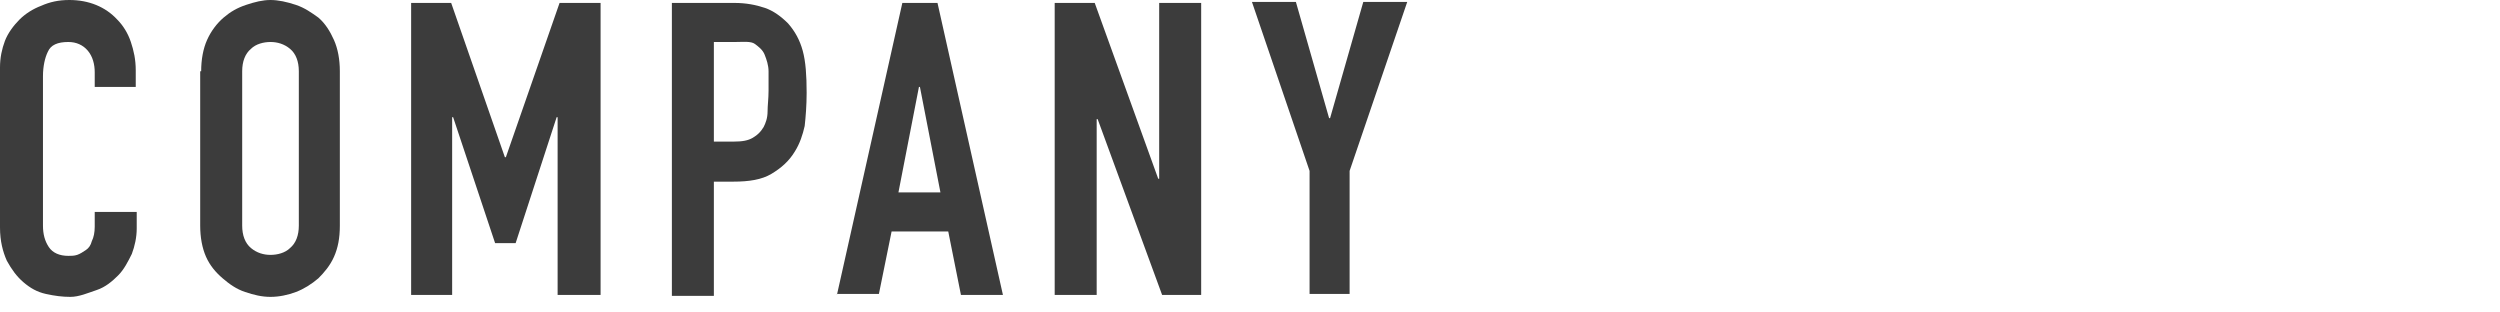
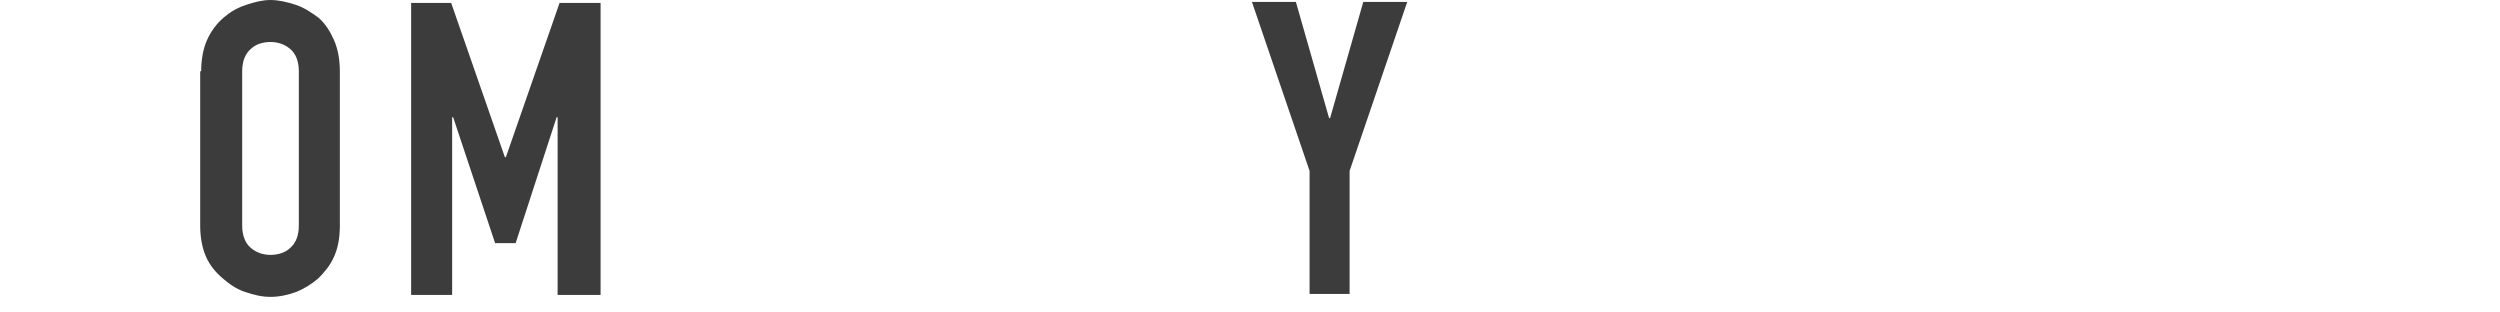
<svg xmlns="http://www.w3.org/2000/svg" width="256" height="32" viewBox="0 0 256 32" fill="none">
  <g clip-path="url(#clip0_26_4875)">
-     <path d="M14 21.6V23.4C14 24.3 13.8 25.2 13.5 26C13.1 26.8 12.7 27.6 12.1 28.2C11.5 28.8 10.8 29.4 9.9 29.7C9 30 8.1 30.4 7.2 30.4C6.4 30.4 5.6 30.3 4.7 30.1C3.8 29.9 3.1 29.5 2.4 28.9C1.7 28.3 1.2 27.6 0.7 26.7C0.3 25.8 0 24.7 0 23.3V6.9C0 5.9 0.2 5 0.5 4.2C0.8 3.4 1.4 2.6 2 2C2.6 1.4 3.4 0.9 4.2 0.6C5.1 0.2 6 0 7.1 0C9.1 0 10.8 0.7 12 2C12.6 2.6 13.1 3.4 13.4 4.3C13.7 5.2 13.9 6.1 13.9 7.2V8.9H9.7V7.4C9.7 6.6 9.5 5.8 9 5.2C8.5 4.6 7.8 4.3 7 4.3C5.9 4.3 5.2 4.6 4.9 5.3C4.6 5.9 4.4 6.8 4.4 7.8V23.1C4.4 24 4.6 24.7 5 25.3C5.4 25.9 6.1 26.2 7 26.2C7.3 26.2 7.6 26.2 7.9 26.1C8.2 26 8.5 25.8 8.8 25.6C9.1 25.4 9.3 25.1 9.4 24.7C9.6 24.3 9.7 23.8 9.7 23.2V21.7H14V21.6Z" fill="#3C3C3C" />
    <path d="M20.6 7.3C20.6 6.1 20.8 5 21.2 4.1C21.6 3.2 22.2 2.4 22.9 1.8C23.6 1.2 24.3 0.8 25.2 0.5C26.1 0.2 26.9 0 27.7 0C28.5 0 29.4 0.2 30.3 0.5C31.2 0.8 31.9 1.3 32.6 1.8C33.3 2.4 33.8 3.2 34.2 4.1C34.6 5 34.8 6.1 34.8 7.3V23.1C34.8 24.4 34.6 25.4 34.2 26.3C33.8 27.2 33.2 27.9 32.6 28.5C31.9 29.1 31.1 29.6 30.3 29.9C29.5 30.2 28.6 30.4 27.7 30.4C26.8 30.4 26 30.2 25.1 29.9C24.2 29.6 23.5 29.1 22.8 28.5C22.1 27.9 21.5 27.2 21.1 26.3C20.7 25.4 20.5 24.3 20.5 23.1V7.3H20.6ZM24.8 23.1C24.8 24.1 25.1 24.9 25.7 25.4C26.3 25.9 27 26.1 27.7 26.1C28.4 26.1 29.2 25.9 29.7 25.4C30.3 24.9 30.6 24.1 30.6 23.1V7.3C30.6 6.3 30.3 5.5 29.7 5C29.1 4.5 28.4 4.3 27.7 4.3C27 4.3 26.2 4.5 25.7 5C25.1 5.5 24.8 6.3 24.8 7.3V23.1Z" fill="#3C3C3C" />
    <path d="M42.1 30.2V0.3H46.2L51.7 16.1H51.8L57.3 0.3H61.5V30.2H57.1V12H57L52.8 24.9H50.7L46.4 12H46.3V30.2H42.1Z" fill="#3C3C3C" />
-     <path d="M68.8 30.2V0.3H75.2C76.4 0.3 77.4 0.5 78.3 0.8C79.2 1.1 80 1.7 80.7 2.4C81.4 3.2 81.9 4.1 82.2 5.2C82.5 6.3 82.6 7.7 82.6 9.5C82.6 10.8 82.5 12 82.4 12.9C82.2 13.8 81.9 14.7 81.4 15.5C80.8 16.5 80 17.2 79 17.8C78 18.4 76.7 18.6 75.1 18.6H73.1V30.3H68.8V30.2ZM73.1 4.3V14.5H75.1C76 14.5 76.6 14.4 77.1 14.1C77.6 13.8 77.9 13.5 78.2 13C78.4 12.6 78.6 12.1 78.6 11.4C78.6 10.8 78.7 10.1 78.7 9.3C78.7 8.6 78.7 7.9 78.7 7.3C78.7 6.7 78.5 6.1 78.3 5.6C78.1 5.1 77.7 4.8 77.3 4.5C76.9 4.2 76.1 4.3 75.3 4.3H73.1Z" fill="#3C3C3C" />
-     <path d="M85.7 30.2L92.4 0.3H96L102.7 30.2H98.4L97.1 23.7H91.3L90 30.1H85.7V30.2ZM96.3 19.7L94.2 8.9H94.1L92 19.7H96.3Z" fill="#3C3C3C" />
-     <path d="M108 30.2V0.3H112.1L118.6 18.3H118.7V0.3H123V30.2H119L112.4 12.2H112.3V30.2H108Z" fill="#3C3C3C" />
    <path d="M134.1 30.2V17.5L128.2 0.2H132.7L136.1 12.1H136.2L139.6 0.2H144.1L138.2 17.5V30.1H134.1V30.2Z" fill="#3C3C3C" />
  </g>
  <defs>
    <clipPath id="clip0_26_4875">
      <rect width="256" height="32" fill="white" />
    </clipPath>
  </defs>
</svg>